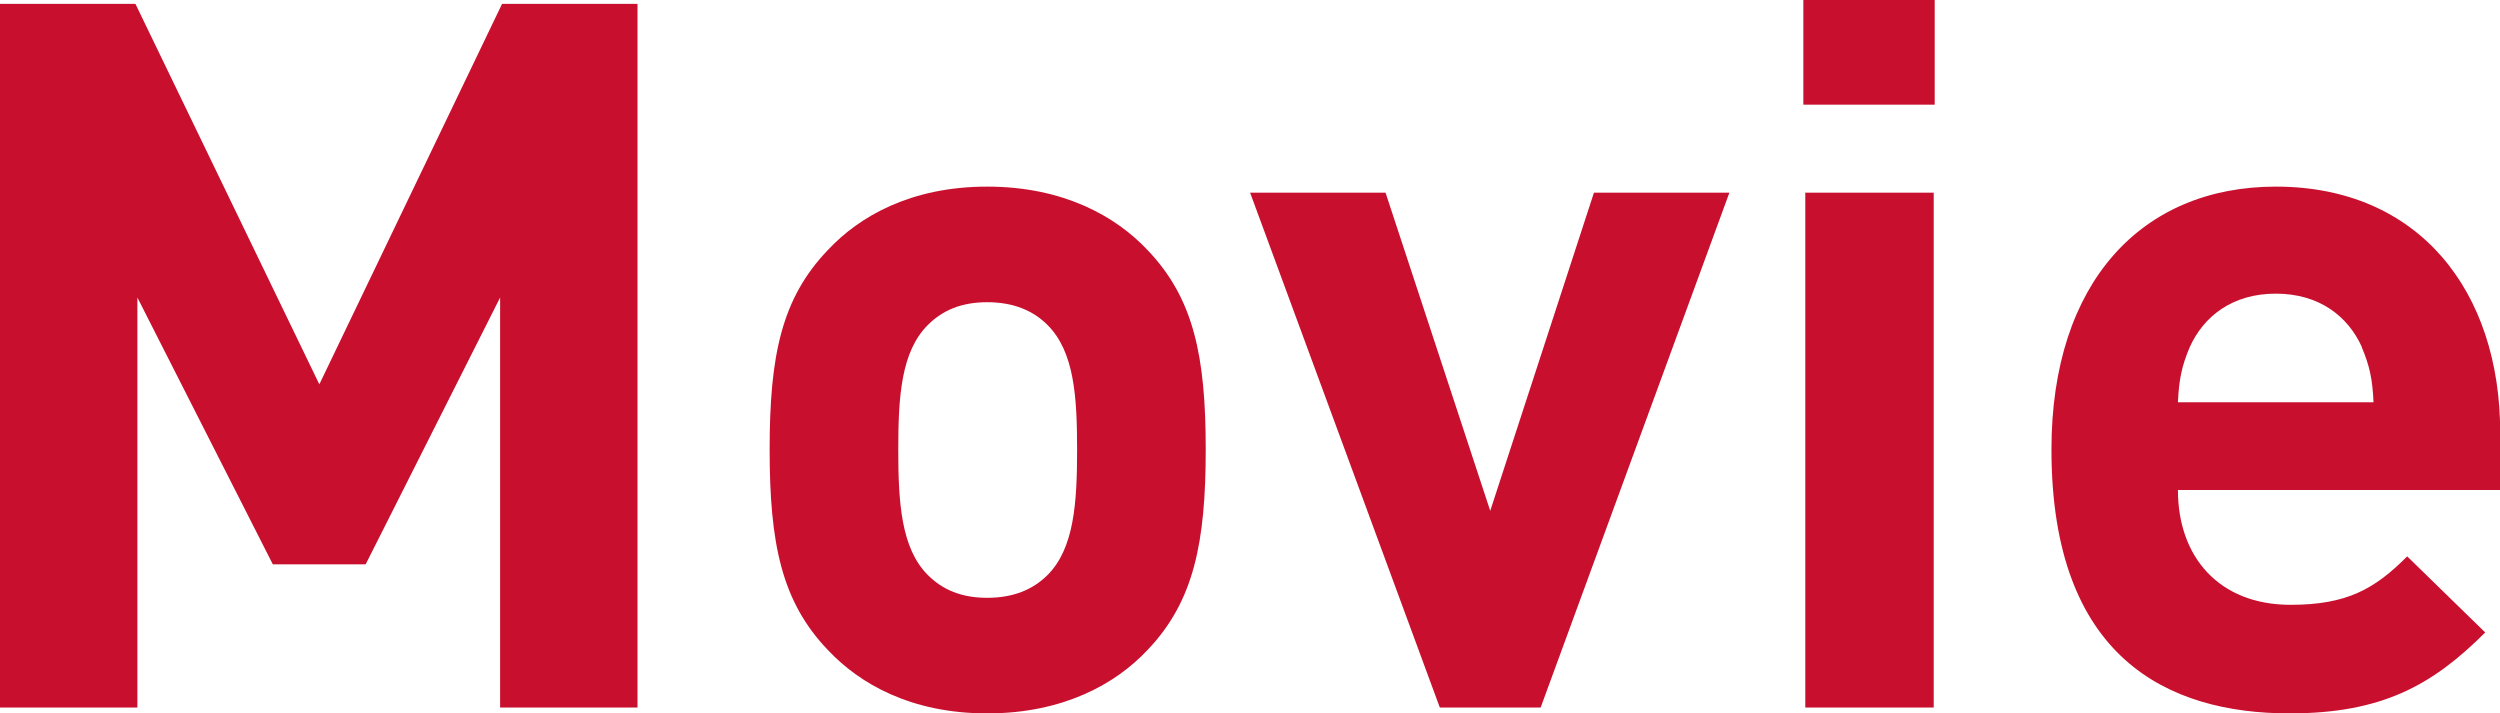
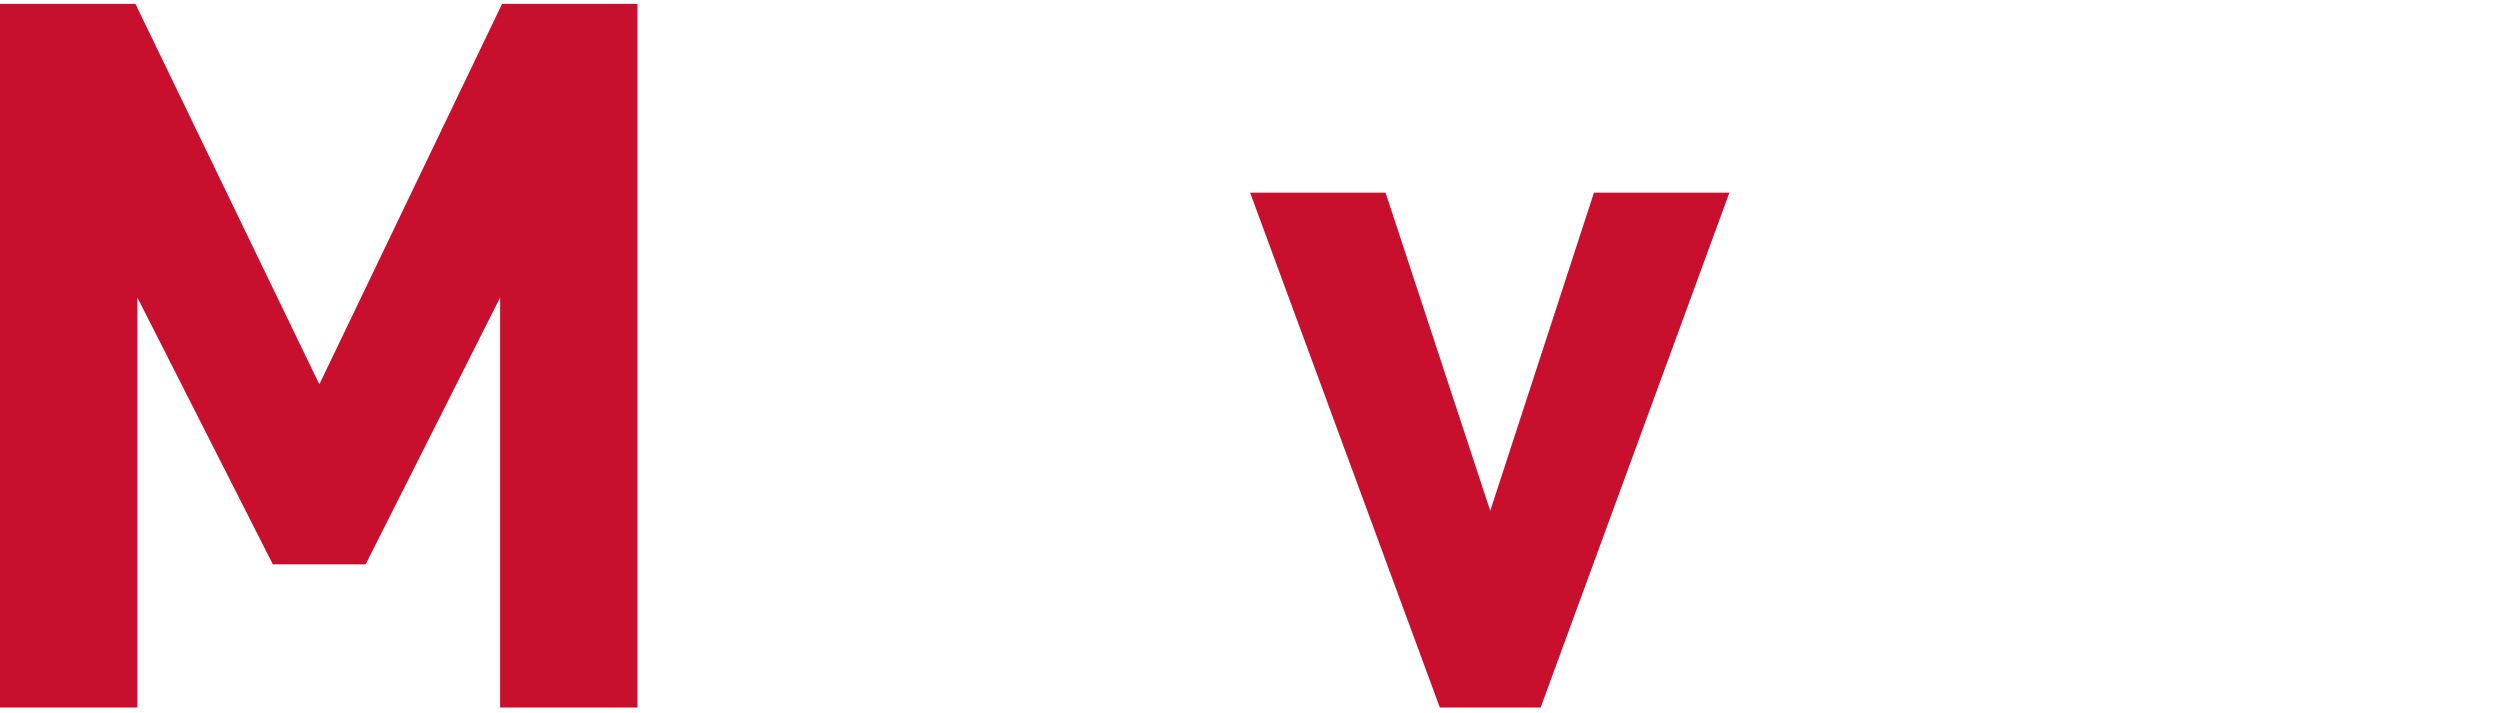
<svg xmlns="http://www.w3.org/2000/svg" id="_レイヤー_2" data-name="レイヤー 2" viewBox="0 0 128.47 36.66">
  <defs>
    <style>
      .cls-1 {
        fill: #c8102e;
      }
    </style>
  </defs>
  <g id="_テキスト" data-name="テキスト">
    <g>
      <path class="cls-1" d="M25.7,36.36V15.29l-6.91,13.71h-4.77L7.06,15.29v21.07H0V.2H6.96l9.45,19.55L25.8,.2h6.96V36.36h-7.06Z" />
-       <path class="cls-1" d="M58.96,33.41c-1.62,1.73-4.32,3.25-8.23,3.25s-6.55-1.52-8.18-3.25c-2.39-2.49-3-5.48-3-10.31s.61-7.77,3-10.26c1.62-1.73,4.27-3.25,8.18-3.25s6.6,1.52,8.23,3.25c2.39,2.49,3,5.48,3,10.26s-.61,7.82-3,10.31Zm-5.13-16.71c-.76-.76-1.78-1.17-3.1-1.17s-2.29,.41-3.05,1.17c-1.37,1.37-1.52,3.66-1.52,6.4s.15,5.08,1.52,6.45c.76,.76,1.73,1.17,3.05,1.17s2.34-.41,3.1-1.17c1.37-1.37,1.52-3.71,1.52-6.45s-.15-5.03-1.52-6.4Z" />
      <path class="cls-1" d="M79.17,36.36h-5.18l-9.75-26.46h6.96l5.38,16.35,5.33-16.35h6.96l-9.7,26.46Z" />
-       <path class="cls-1" d="M92.67,5.38V0h6.75V5.38h-6.75Zm.1,30.98V9.9h6.6v26.46h-6.6Z" />
-       <path class="cls-1" d="M111.92,25.19c0,3.4,2.08,5.89,5.79,5.89,2.89,0,4.32-.81,5.99-2.49l4.01,3.91c-2.69,2.69-5.28,4.16-10.05,4.16-6.25,0-12.24-2.84-12.24-13.56,0-8.63,4.67-13.51,11.53-13.51,7.36,0,11.53,5.38,11.53,12.64v2.95h-16.55Zm9.45-7.36c-.71-1.57-2.18-2.74-4.42-2.74s-3.71,1.17-4.42,2.74c-.41,.96-.56,1.68-.61,2.84h10.05c-.05-1.17-.2-1.88-.61-2.84Z" />
    </g>
  </g>
</svg>